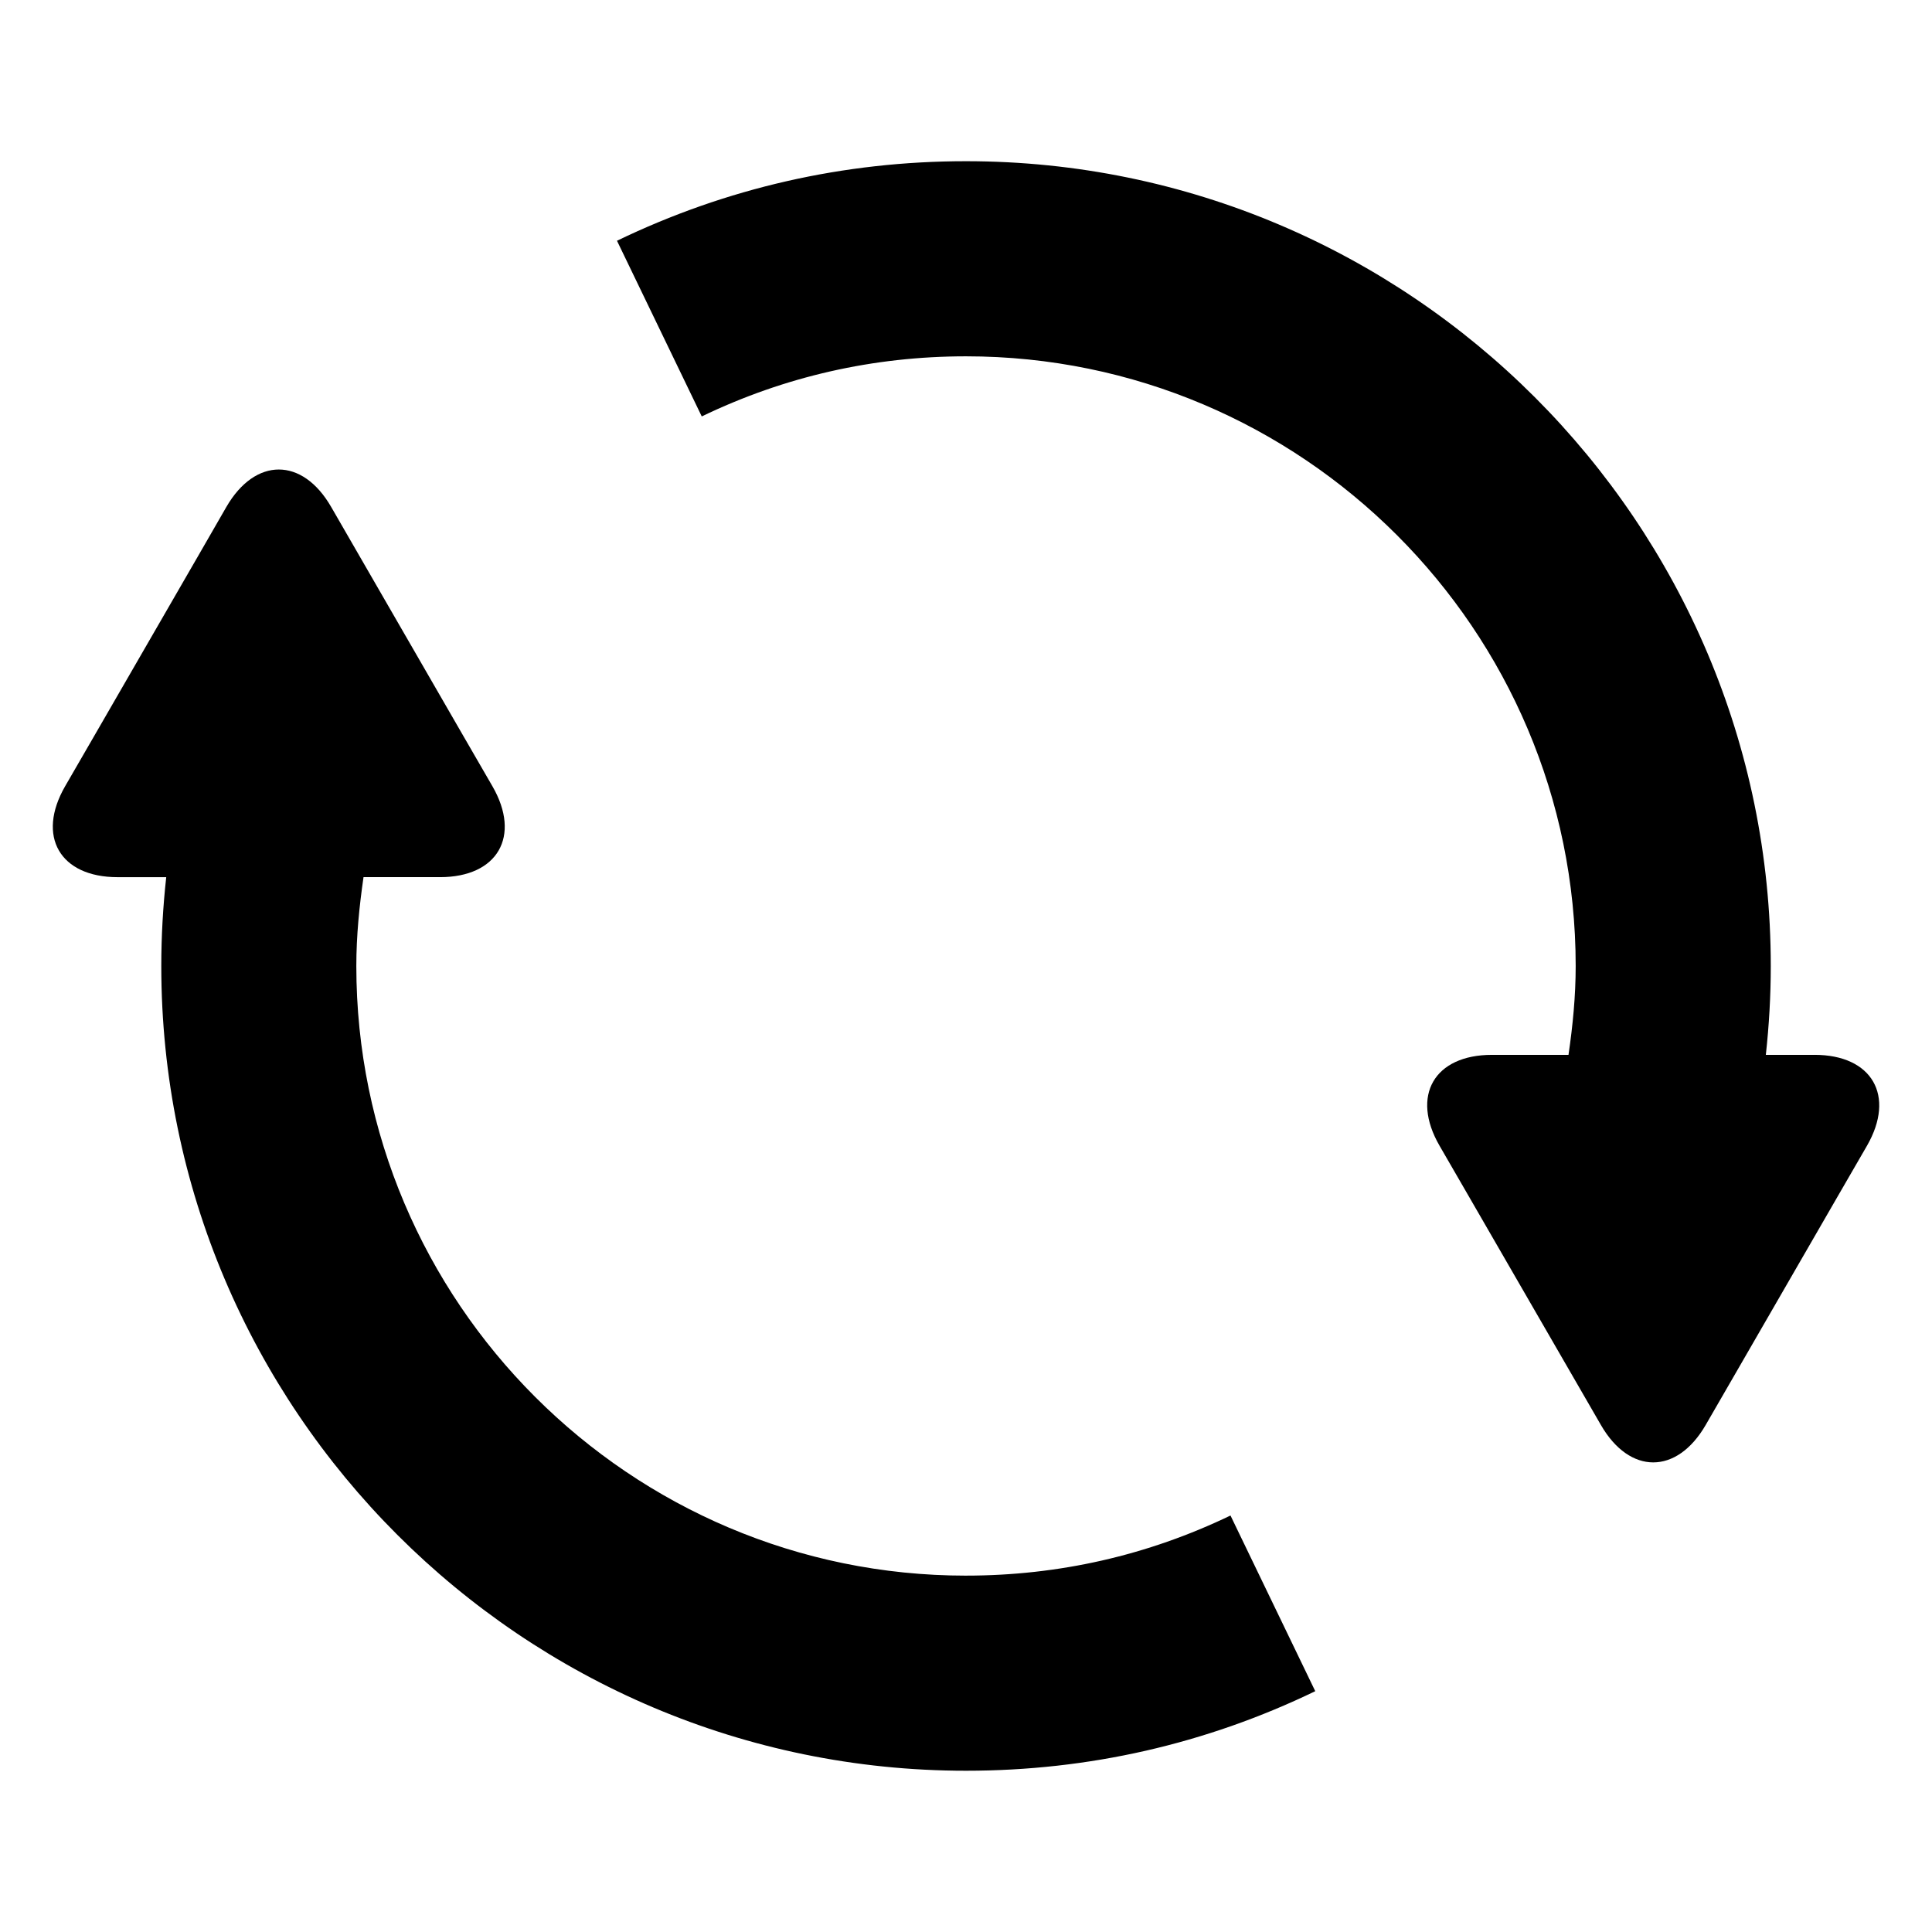
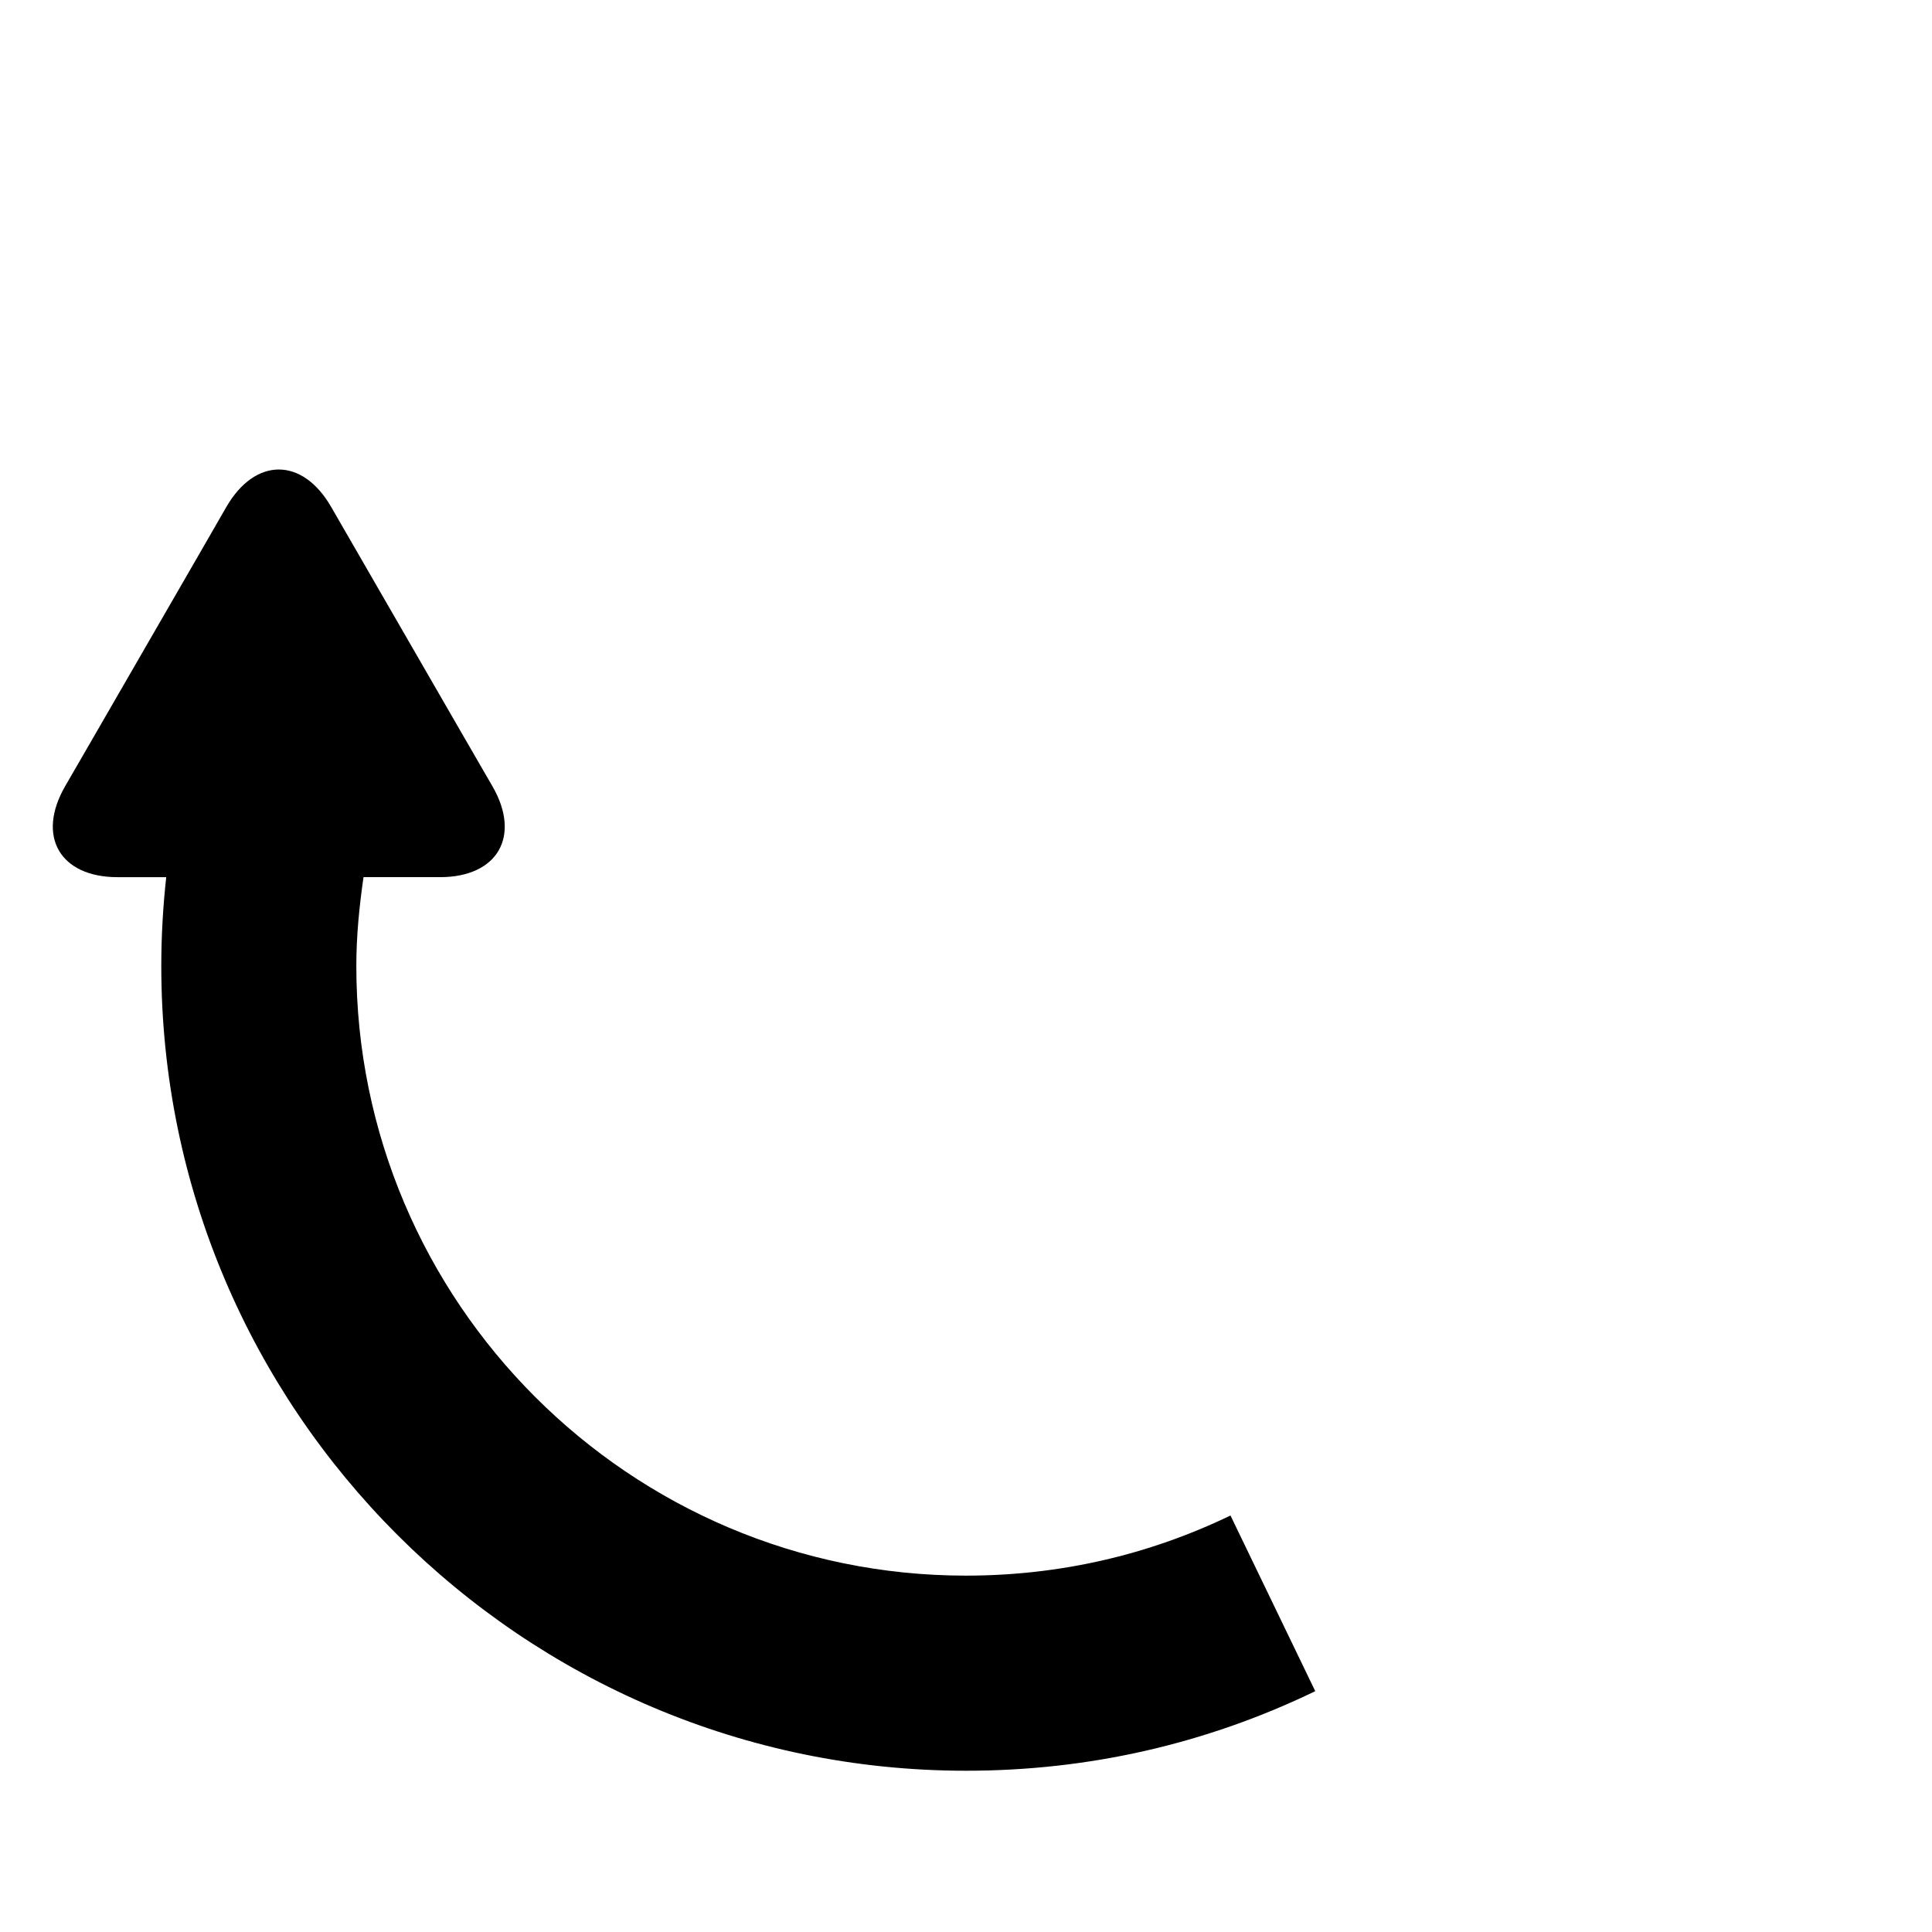
<svg xmlns="http://www.w3.org/2000/svg" fill="#000000" width="800px" height="800px" version="1.1" viewBox="144 144 512 512">
  <g>
    <path d="m400 561.56c-89.094 0-161.57-72.484-161.57-161.55 0-7.981 0.789-15.824 1.906-23.555h5.32 14.957c15.273 0 21.539-10.848 13.887-24.09l-7.477-12.926c-7.641-13.234-20.156-34.898-27.777-48.125l-7.477-12.957c-7.621-13.242-20.137-13.242-27.789 0l-7.461 12.957c-7.637 13.227-20.137 34.891-27.789 48.129l-7.477 12.926c-7.637 13.242-1.387 24.09 13.902 24.09h12.895c-0.852 7.762-1.309 15.602-1.309 23.555 0 117.59 95.691 213.25 213.27 213.25 32.434 0 63.574-7.086 92.543-21.082l-22.465-46.555c-21.934 10.562-45.504 15.93-70.094 15.93z" />
-     <path d="m624.86 423.55h-12.895c0.852-7.777 1.309-15.617 1.309-23.539 0-117.61-95.676-213.29-213.27-213.29-32.402 0-63.527 7.102-92.496 21.082l22.465 46.555c21.898-10.562 45.469-15.93 70.031-15.93 89.094 0 161.57 72.484 161.57 161.58 0 7.965-0.77 15.793-1.906 23.539h-5.336-14.957c-15.289 0-21.539 10.832-13.887 24.074l7.477 12.926c7.652 13.242 20.168 34.906 27.805 48.129l7.477 12.941c7.621 13.242 20.137 13.242 27.789 0l7.477-12.941c7.637-13.227 20.137-34.891 27.789-48.129l7.477-12.926c7.609-13.23 1.355-24.078-13.914-24.078z" />
  </g>
</svg>